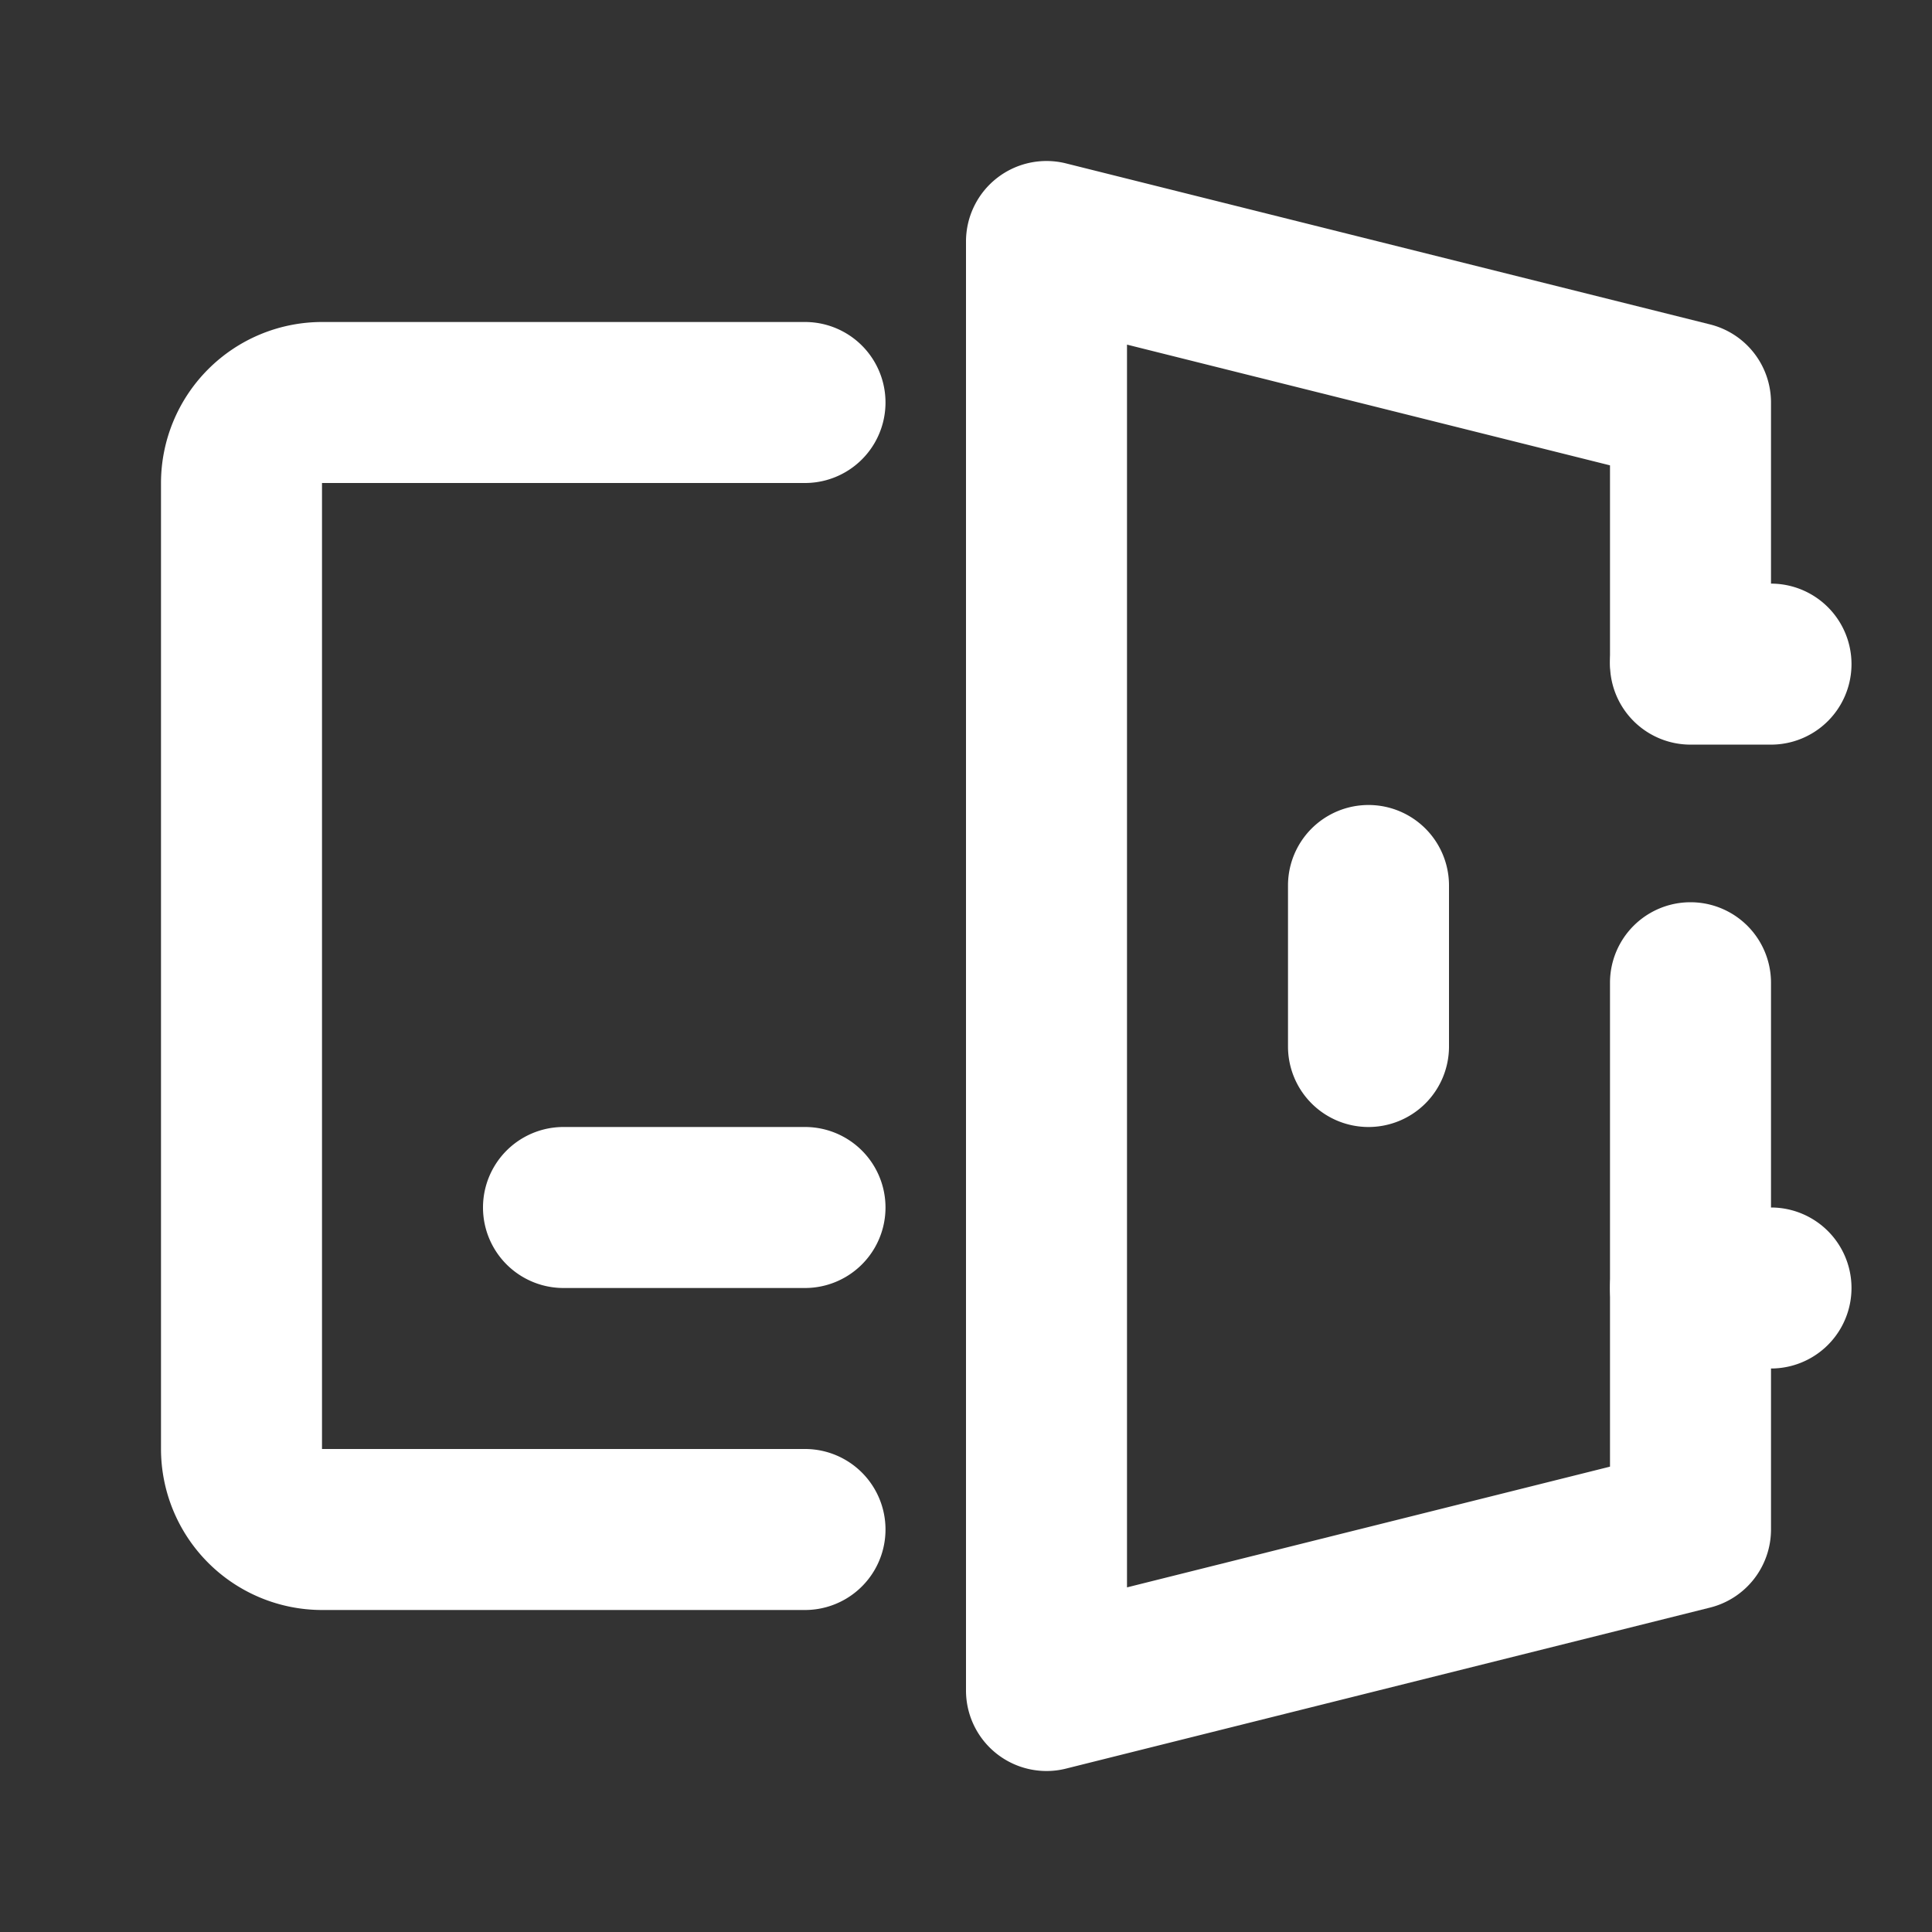
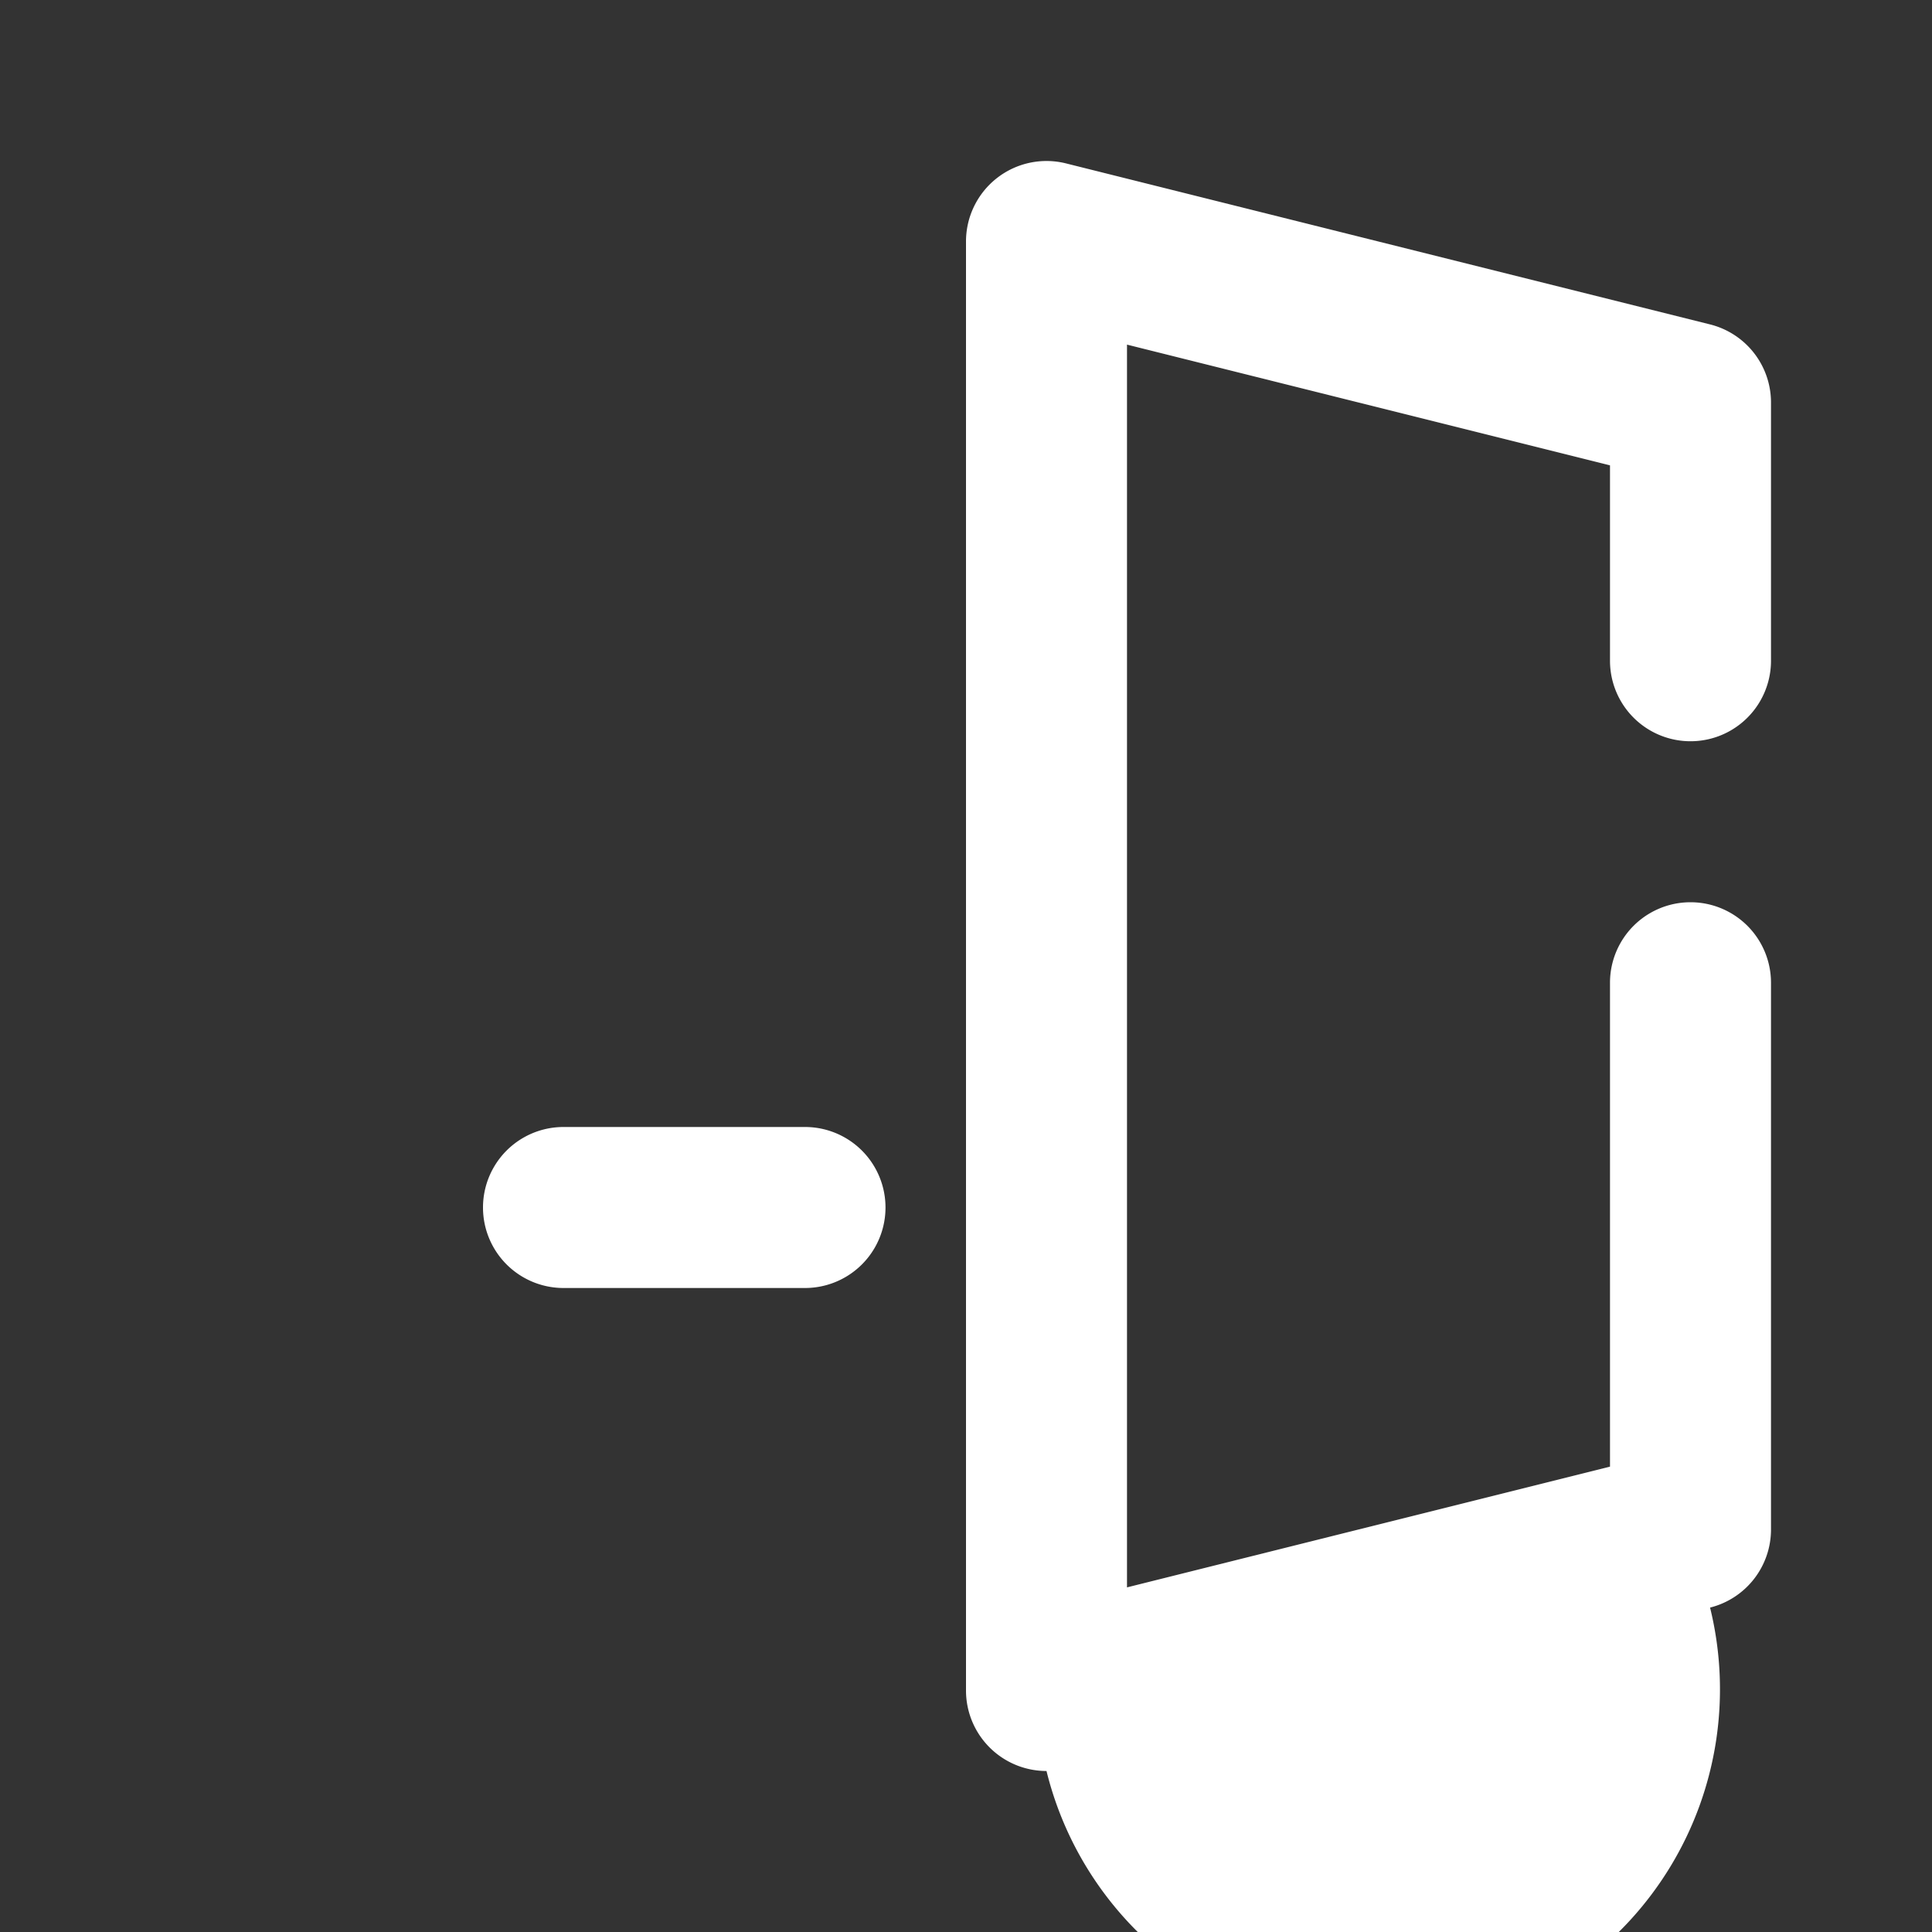
<svg xmlns="http://www.w3.org/2000/svg" width="64px" height="64px" viewBox="0 0 24 24" id="_003_ECOMMERCE_03" data-name="003_ECOMMERCE_03" fill="#000000">
  <rect x="0" y="0" width="24" height="24" fill="#333333" stroke="none" />
  <g id="SVGRepo_bgCarrier" stroke-width="0" />
  <g id="SVGRepo_tracerCarrier" stroke-linecap="round" stroke-linejoin="round" />
  <g id="SVGRepo_iconCarrier">
    <title>003_092</title>
-     <path d="M10,20H4a2.002,2.002,0,0,1-2-2V6A2.002,2.002,0,0,1,4,4h6a1,1,0,0,1,0,2H4V18h6a1,1,0,0,1,0,2Z" style="fill:#ffffff" />
-     <path d="M13,22a1,1,0,0,1-1-1V3a1.0 1,0,0,1,1.243-.97l8,2A1.0 1,0,0,1,22,5V8.208a1,1,0,0,1-2,0V5.781l-6-1.5v15.438l6-1.5V12.208a1,1,0,1,1,2,0V19a1.0 1,0,0,1-.757.97l-8,2A.978.978,0,0,1,13,22Z" style="fill:#ffffff" />
-     <path d="M17,14a1.0 1,0,0,1-1-1V11a1,1,0,0,1,2,0v2A1.0 1,0,0,1,17,14Z" style="fill:#ffffff" />
-     <path d="M22,9.25H21a1,1,0,0,1,0-2h1a1,1,0,0,1,0,2Z" style="fill:#ffffff" />
-     <path d="M22,17H21a1,1,0,0,1,0-2h1a1,1,0,0,1,0,2Z" style="fill:#ffffff" />
+     <path d="M13,22a1,1,0,0,1-1-1V3a1.0 1,0,0,1,1.243-.97l8,2A1.0 1,0,0,1,22,5V8.208a1,1,0,0,1-2,0V5.781l-6-1.5v15.438l6-1.5V12.208a1,1,0,1,1,2,0V19a1.0 1,0,0,1-.757.97A.978.978,0,0,1,13,22Z" style="fill:#ffffff" />
    <path d="M10,16H7a1,1,0,0,1,0-2h3a1,1,0,0,1,0,2Z" style="fill:#ffffff" />
  </g>
</svg>